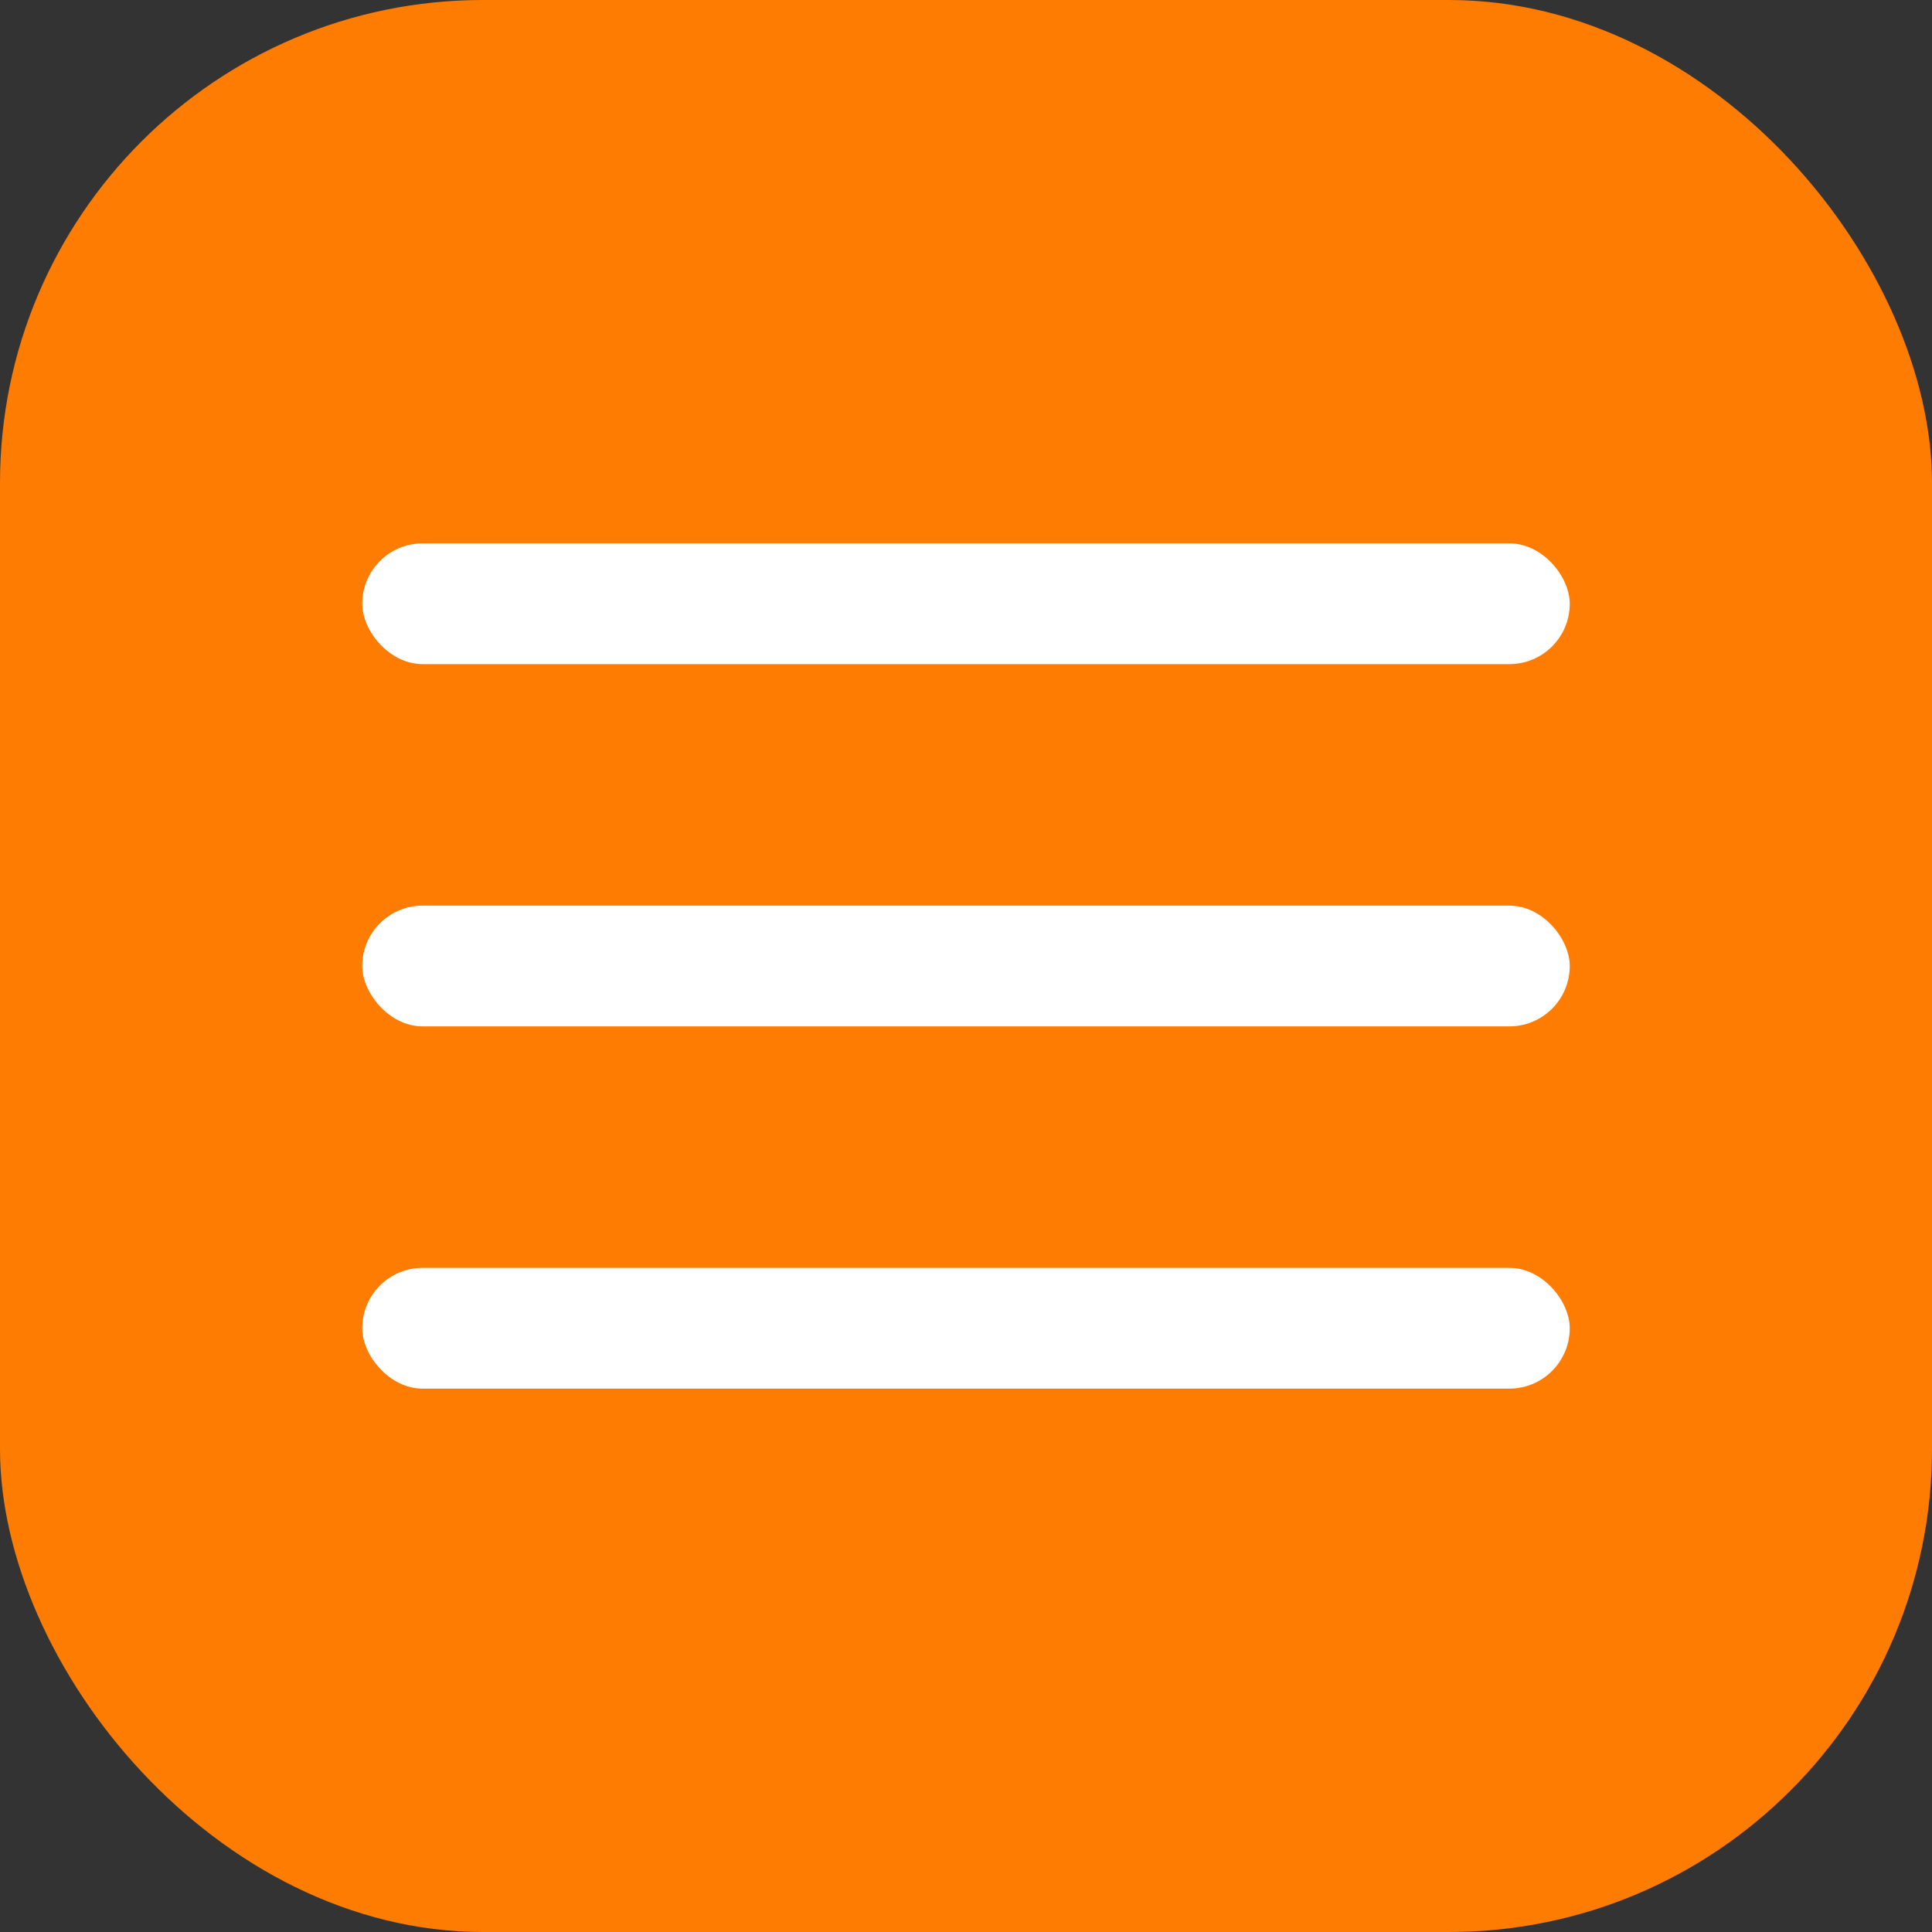
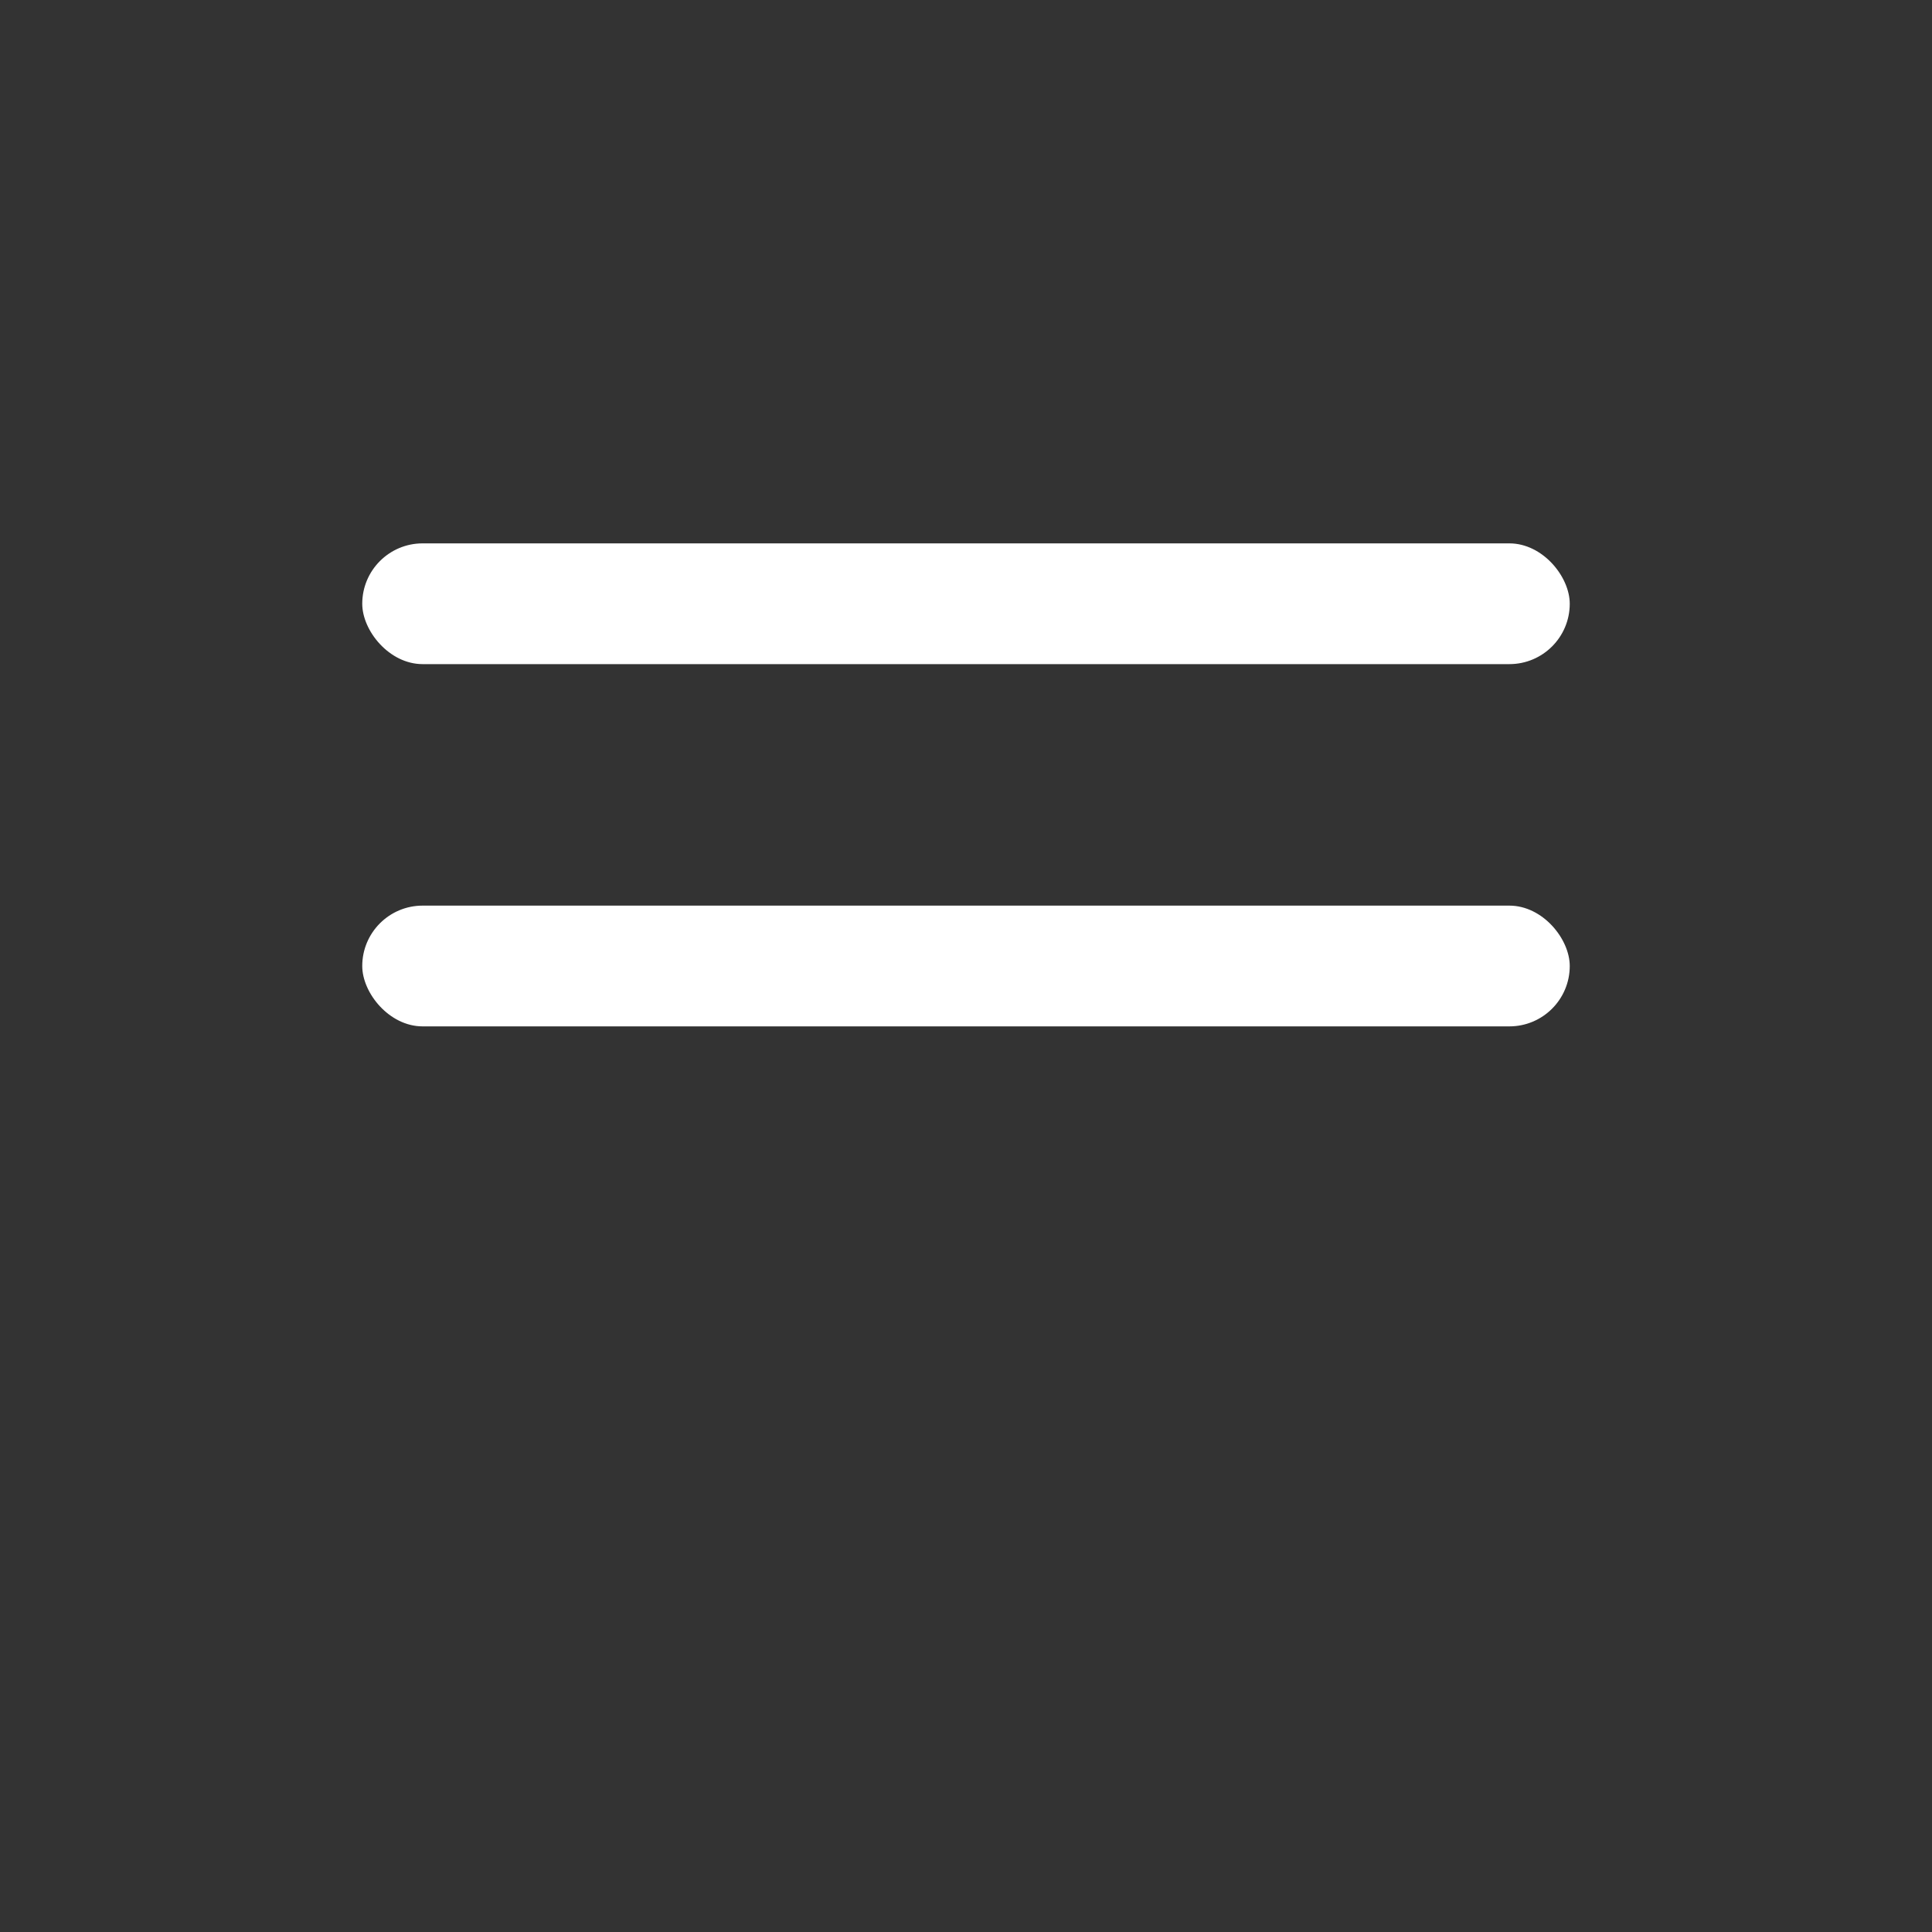
<svg xmlns="http://www.w3.org/2000/svg" width="32" height="32" viewBox="0 0 32 32" fill="none">
  <rect x="0" y="0" width="32" height="32" fill="#333333" stroke="none" />
-   <rect width="32" height="32" rx="8" fill="#FF7C02" />
  <rect x="6" y="9" width="20" height="2" rx="1" fill="white" />
  <rect x="6" y="15" width="20" height="2" rx="1" fill="white" />
-   <rect x="6" y="21" width="20" height="2" rx="1" fill="white" />
</svg>